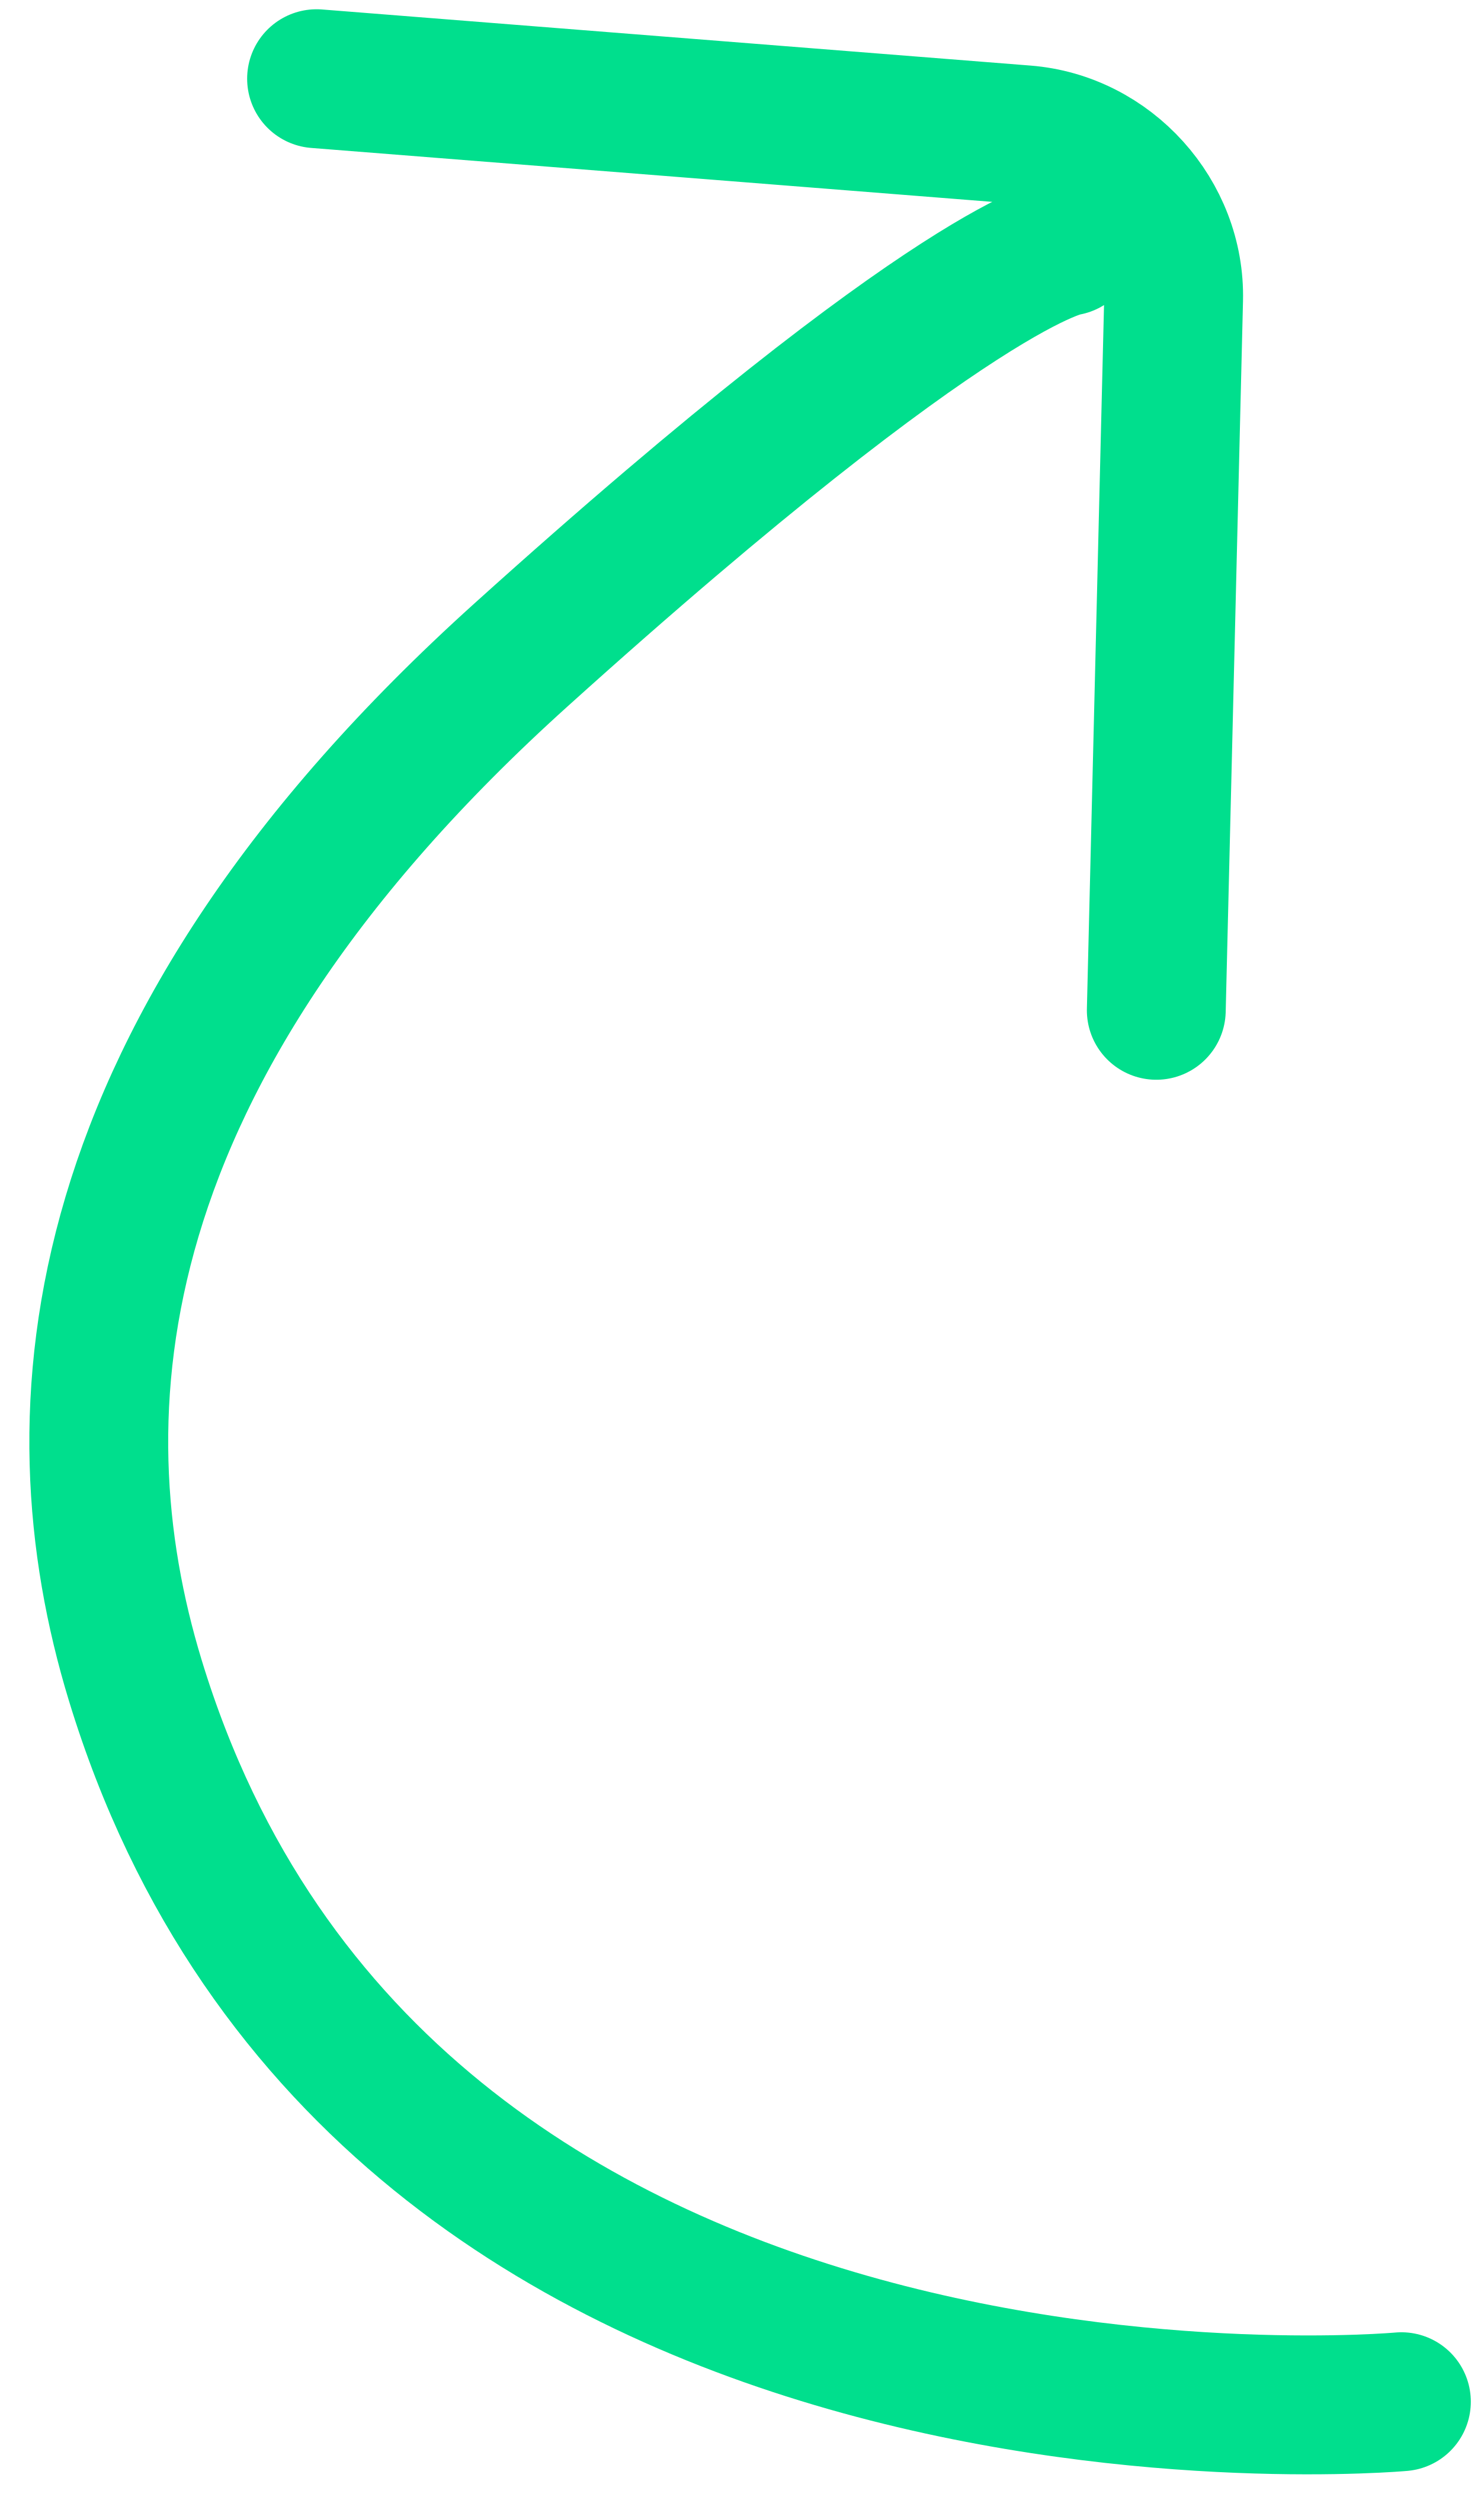
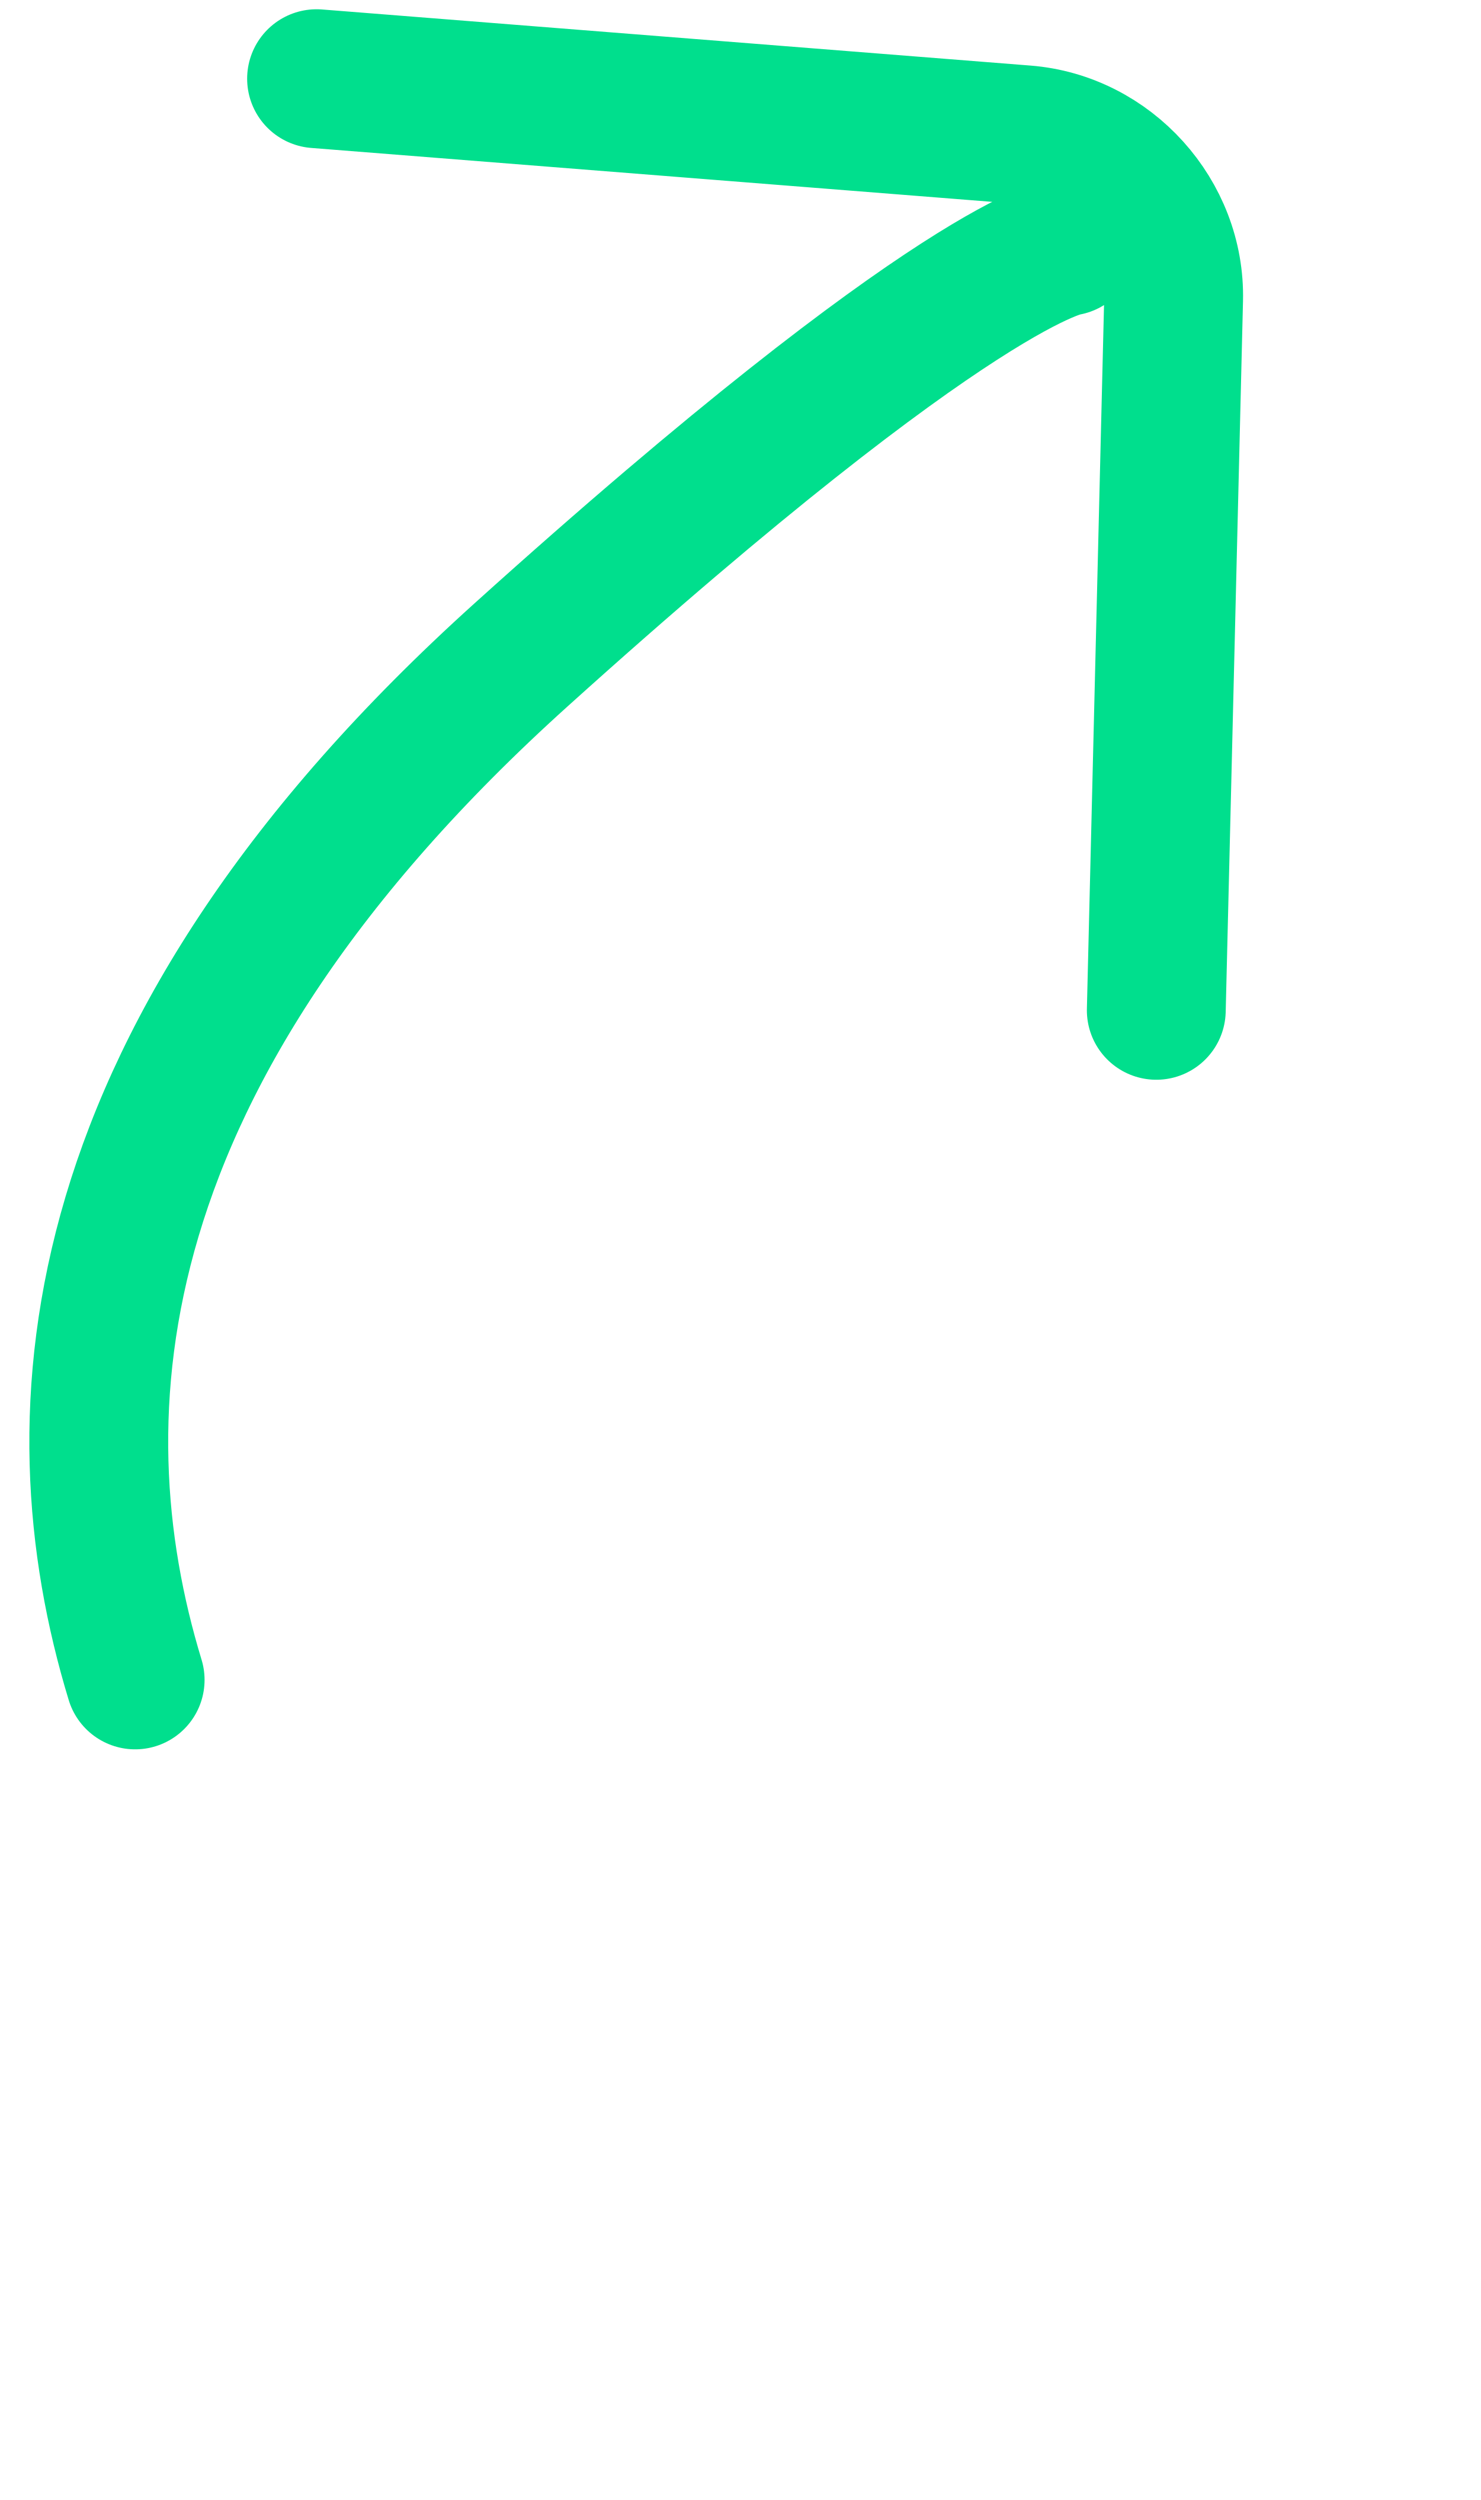
<svg xmlns="http://www.w3.org/2000/svg" width="16" height="27" viewBox="0 0 16 27" fill="none">
-   <path d="M3.42 0.85L11.075 1.456C11.983 1.528 12.701 2.325 12.679 3.235L12.492 10.912M11.528 2.66C11.528 2.66 10.392 2.779 5.628 7.074C0.864 11.369 0.58 15.254 1.46 18.144C4.139 26.94 15.14 25.94 15.14 25.94" stroke="#00DF8D" stroke-width="1.5" stroke-linecap="round" />
+   <path d="M3.42 0.85L11.075 1.456C11.983 1.528 12.701 2.325 12.679 3.235L12.492 10.912M11.528 2.66C11.528 2.66 10.392 2.779 5.628 7.074C0.864 11.369 0.58 15.254 1.46 18.144" stroke="#00DF8D" stroke-width="1.5" stroke-linecap="round" />
</svg>